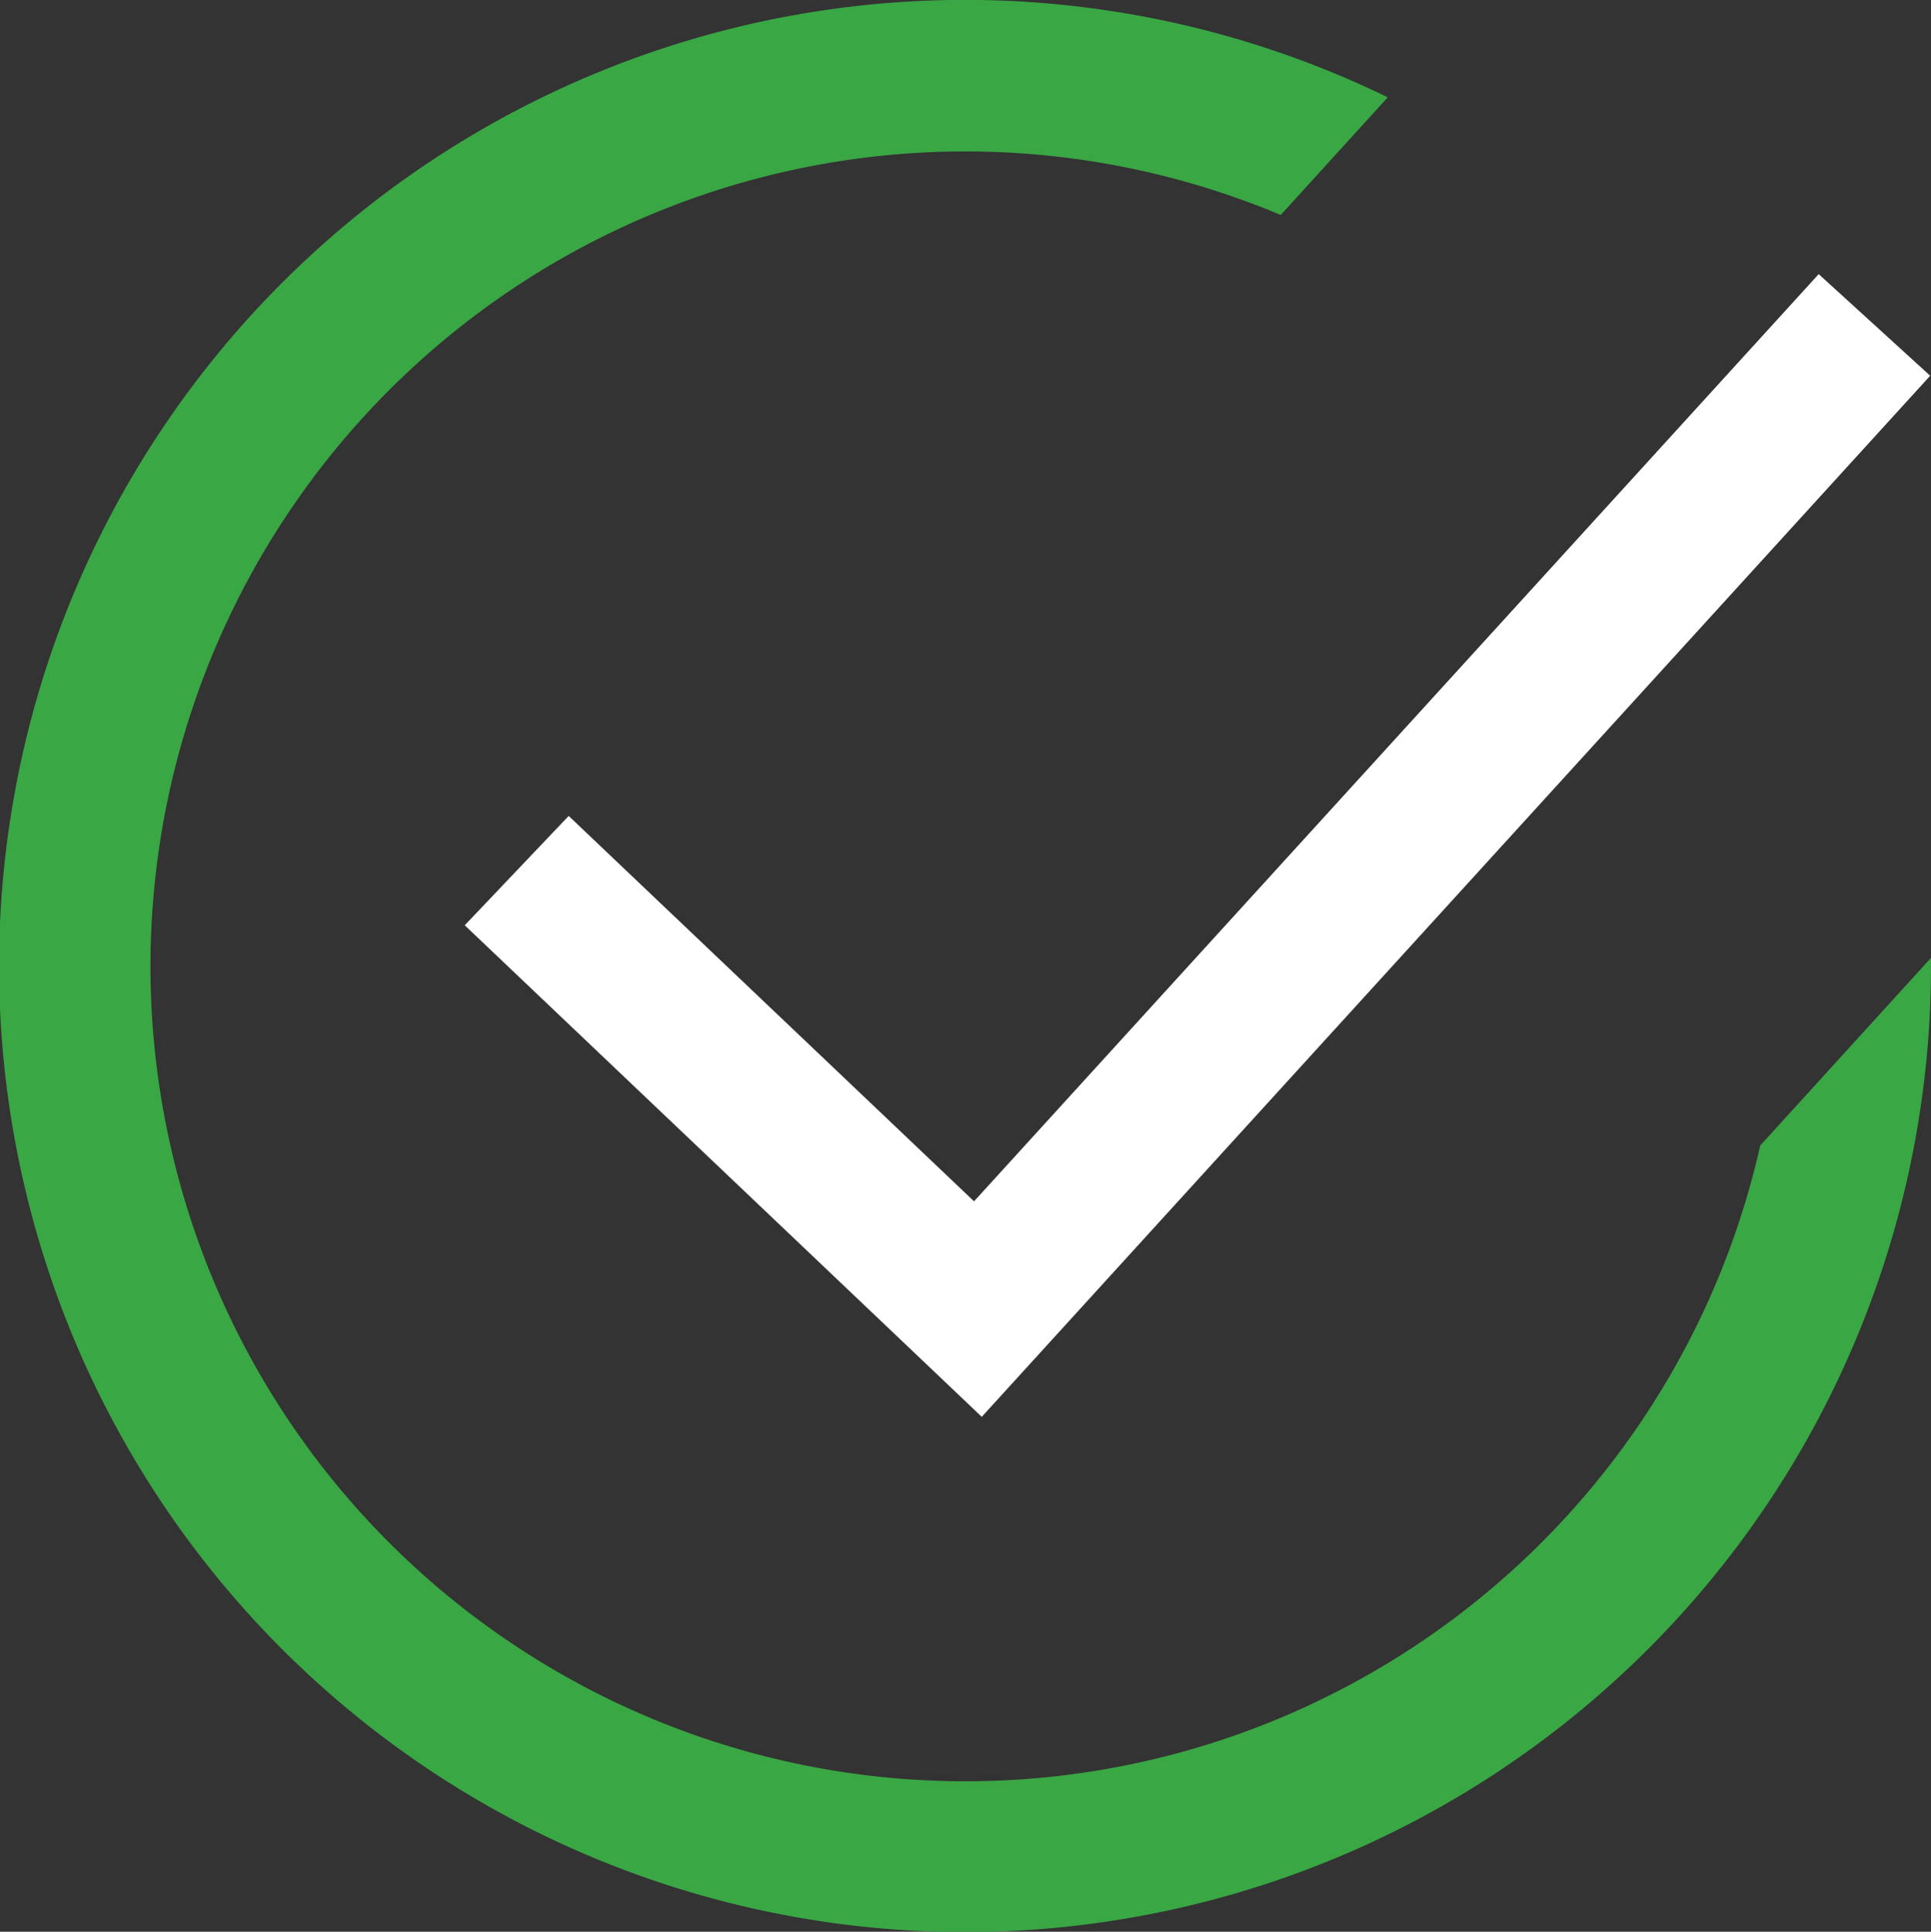
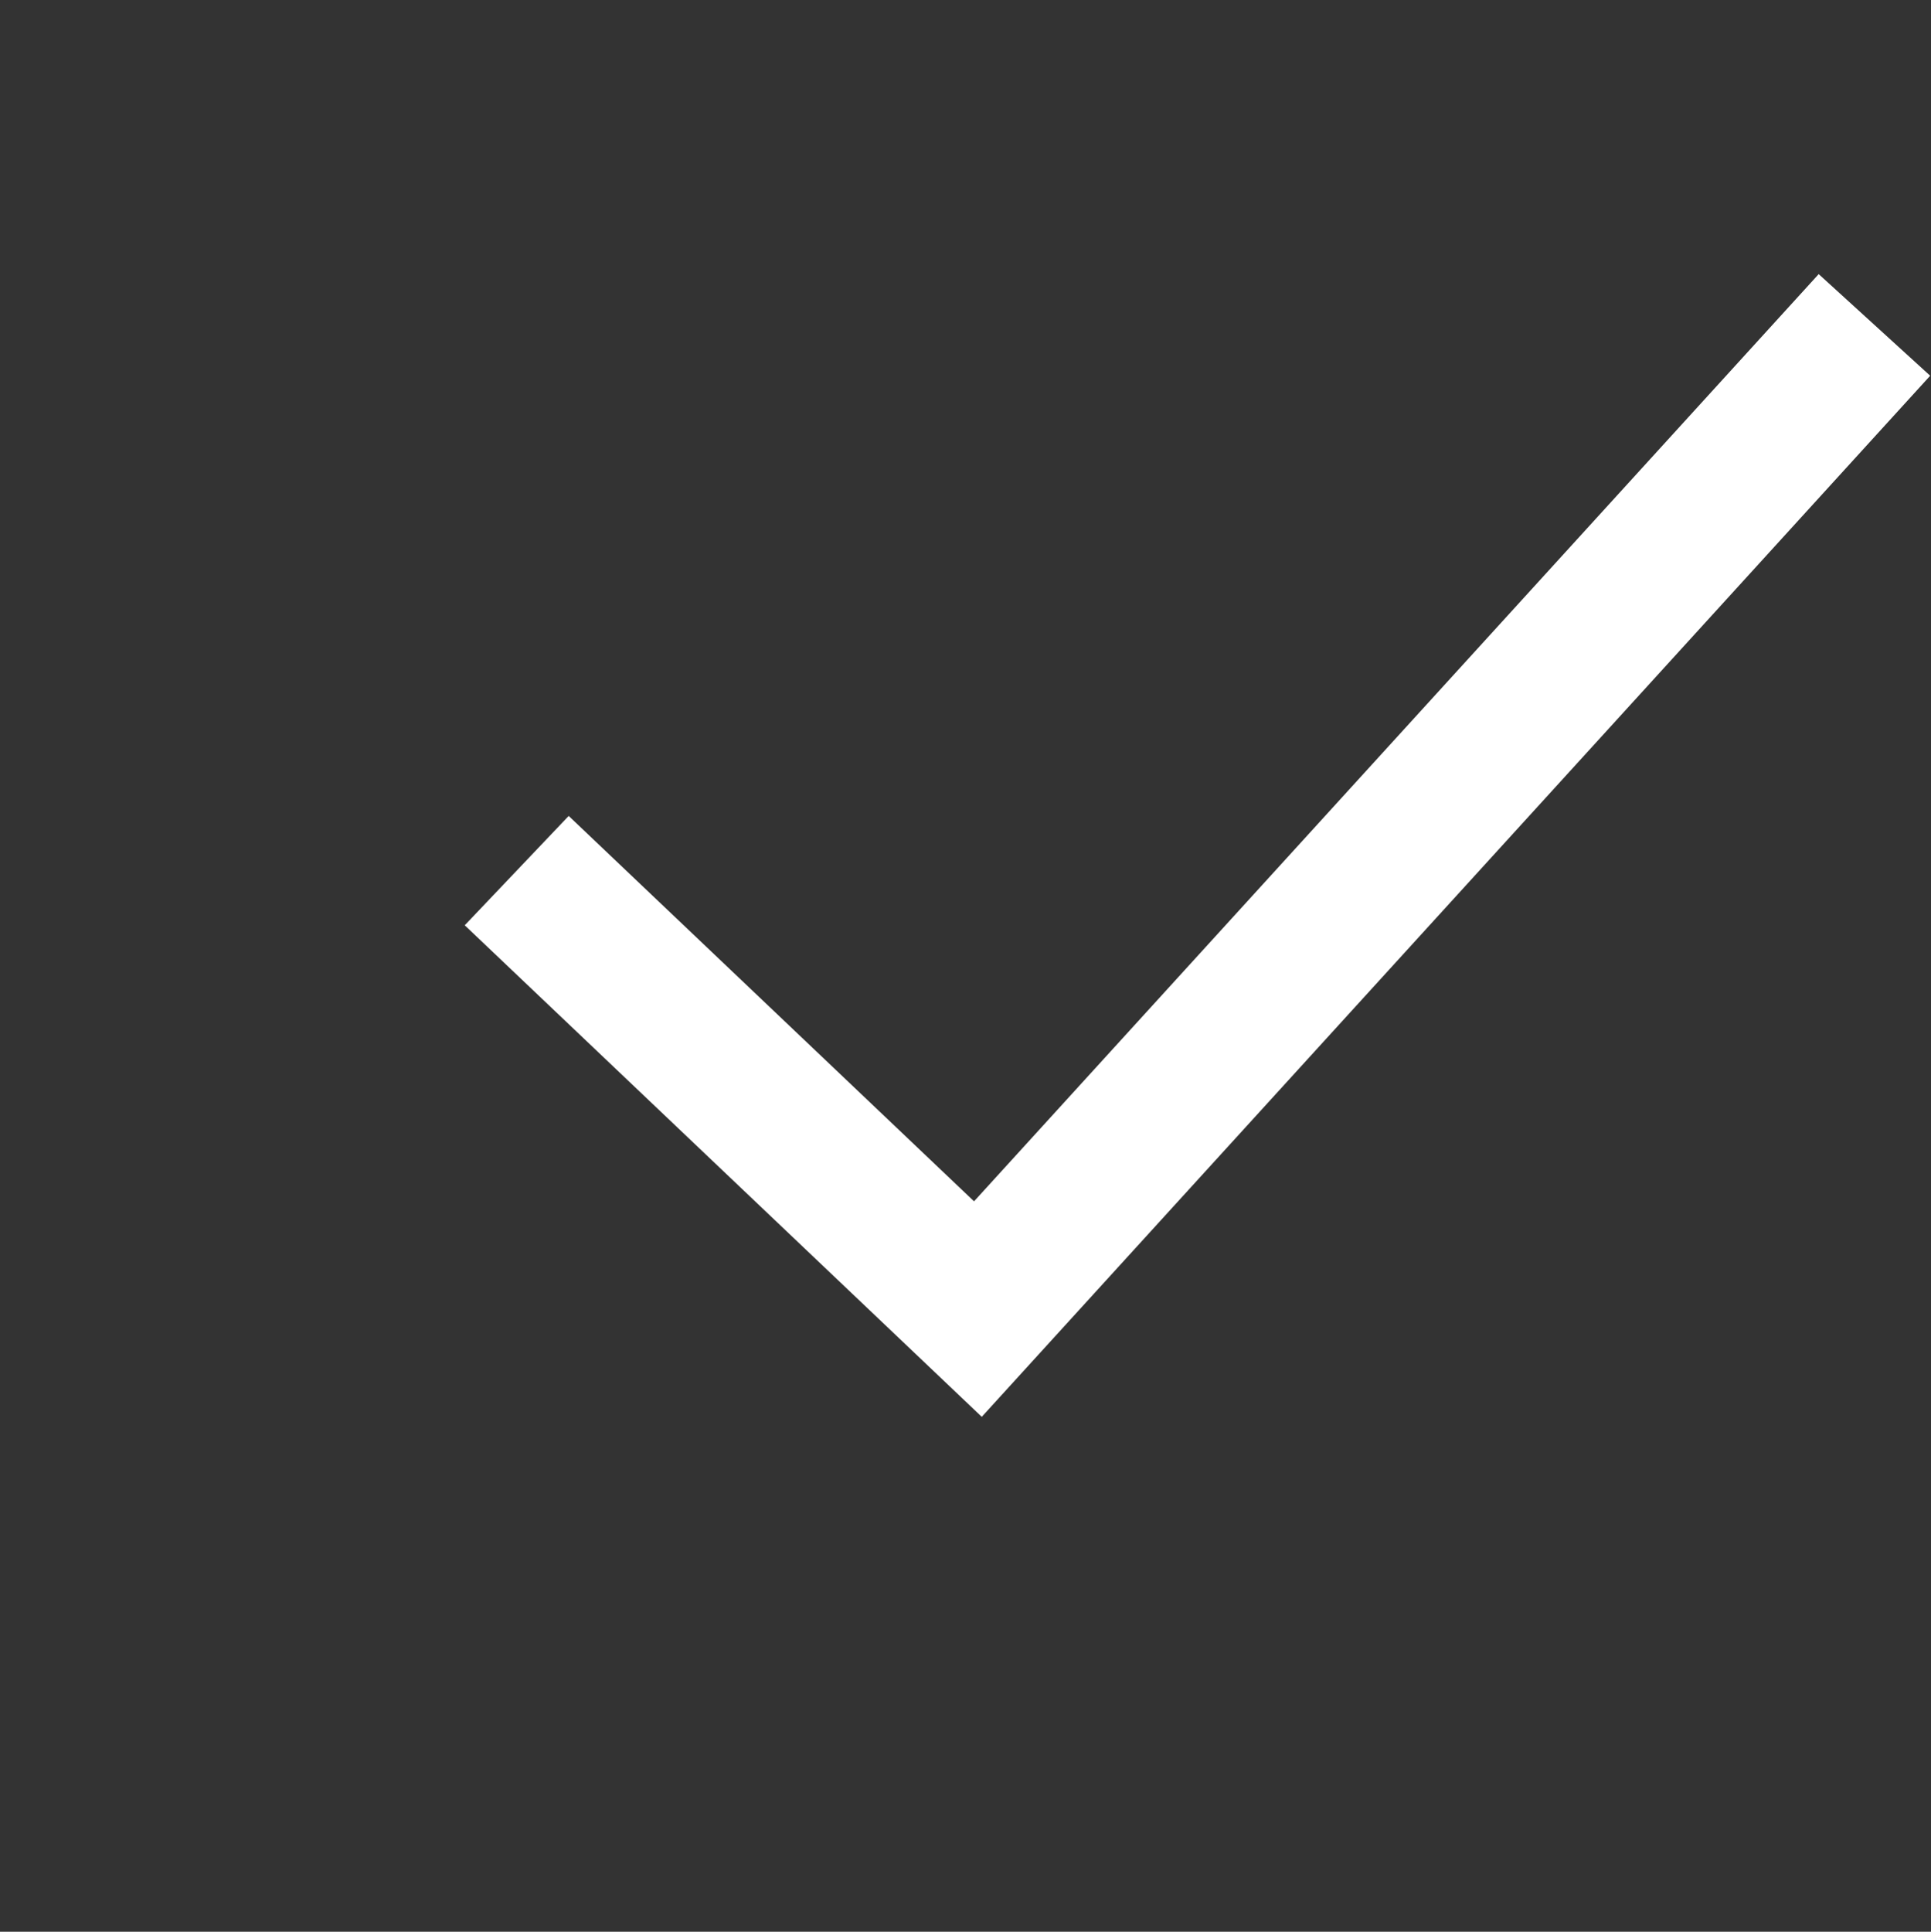
<svg xmlns="http://www.w3.org/2000/svg" id="Layer_1" data-name="Layer 1" viewBox="0 0 49.986 50">
  <rect x="0" y="0" width="49.986" height="50" fill="#333333" stroke="none" />
  <defs>
    <style>.cls-1{fill:#fff;}.cls-2{fill:#3aa745;}</style>
  </defs>
  <polygon class="cls-1" points="25.214 31.094 47.079 7.095 49.965 9.725 25.414 36.672 12.03 23.949 14.721 21.119 25.214 31.094" />
-   <path class="cls-2" d="M45.565,29.65A21.093,21.093,0,1,1,33.153,5.564l2.771-3.045A25.005,25.005,0,1,0,49.986,25.007c0-.071-.002-.141-.002-.212Z" />
</svg>